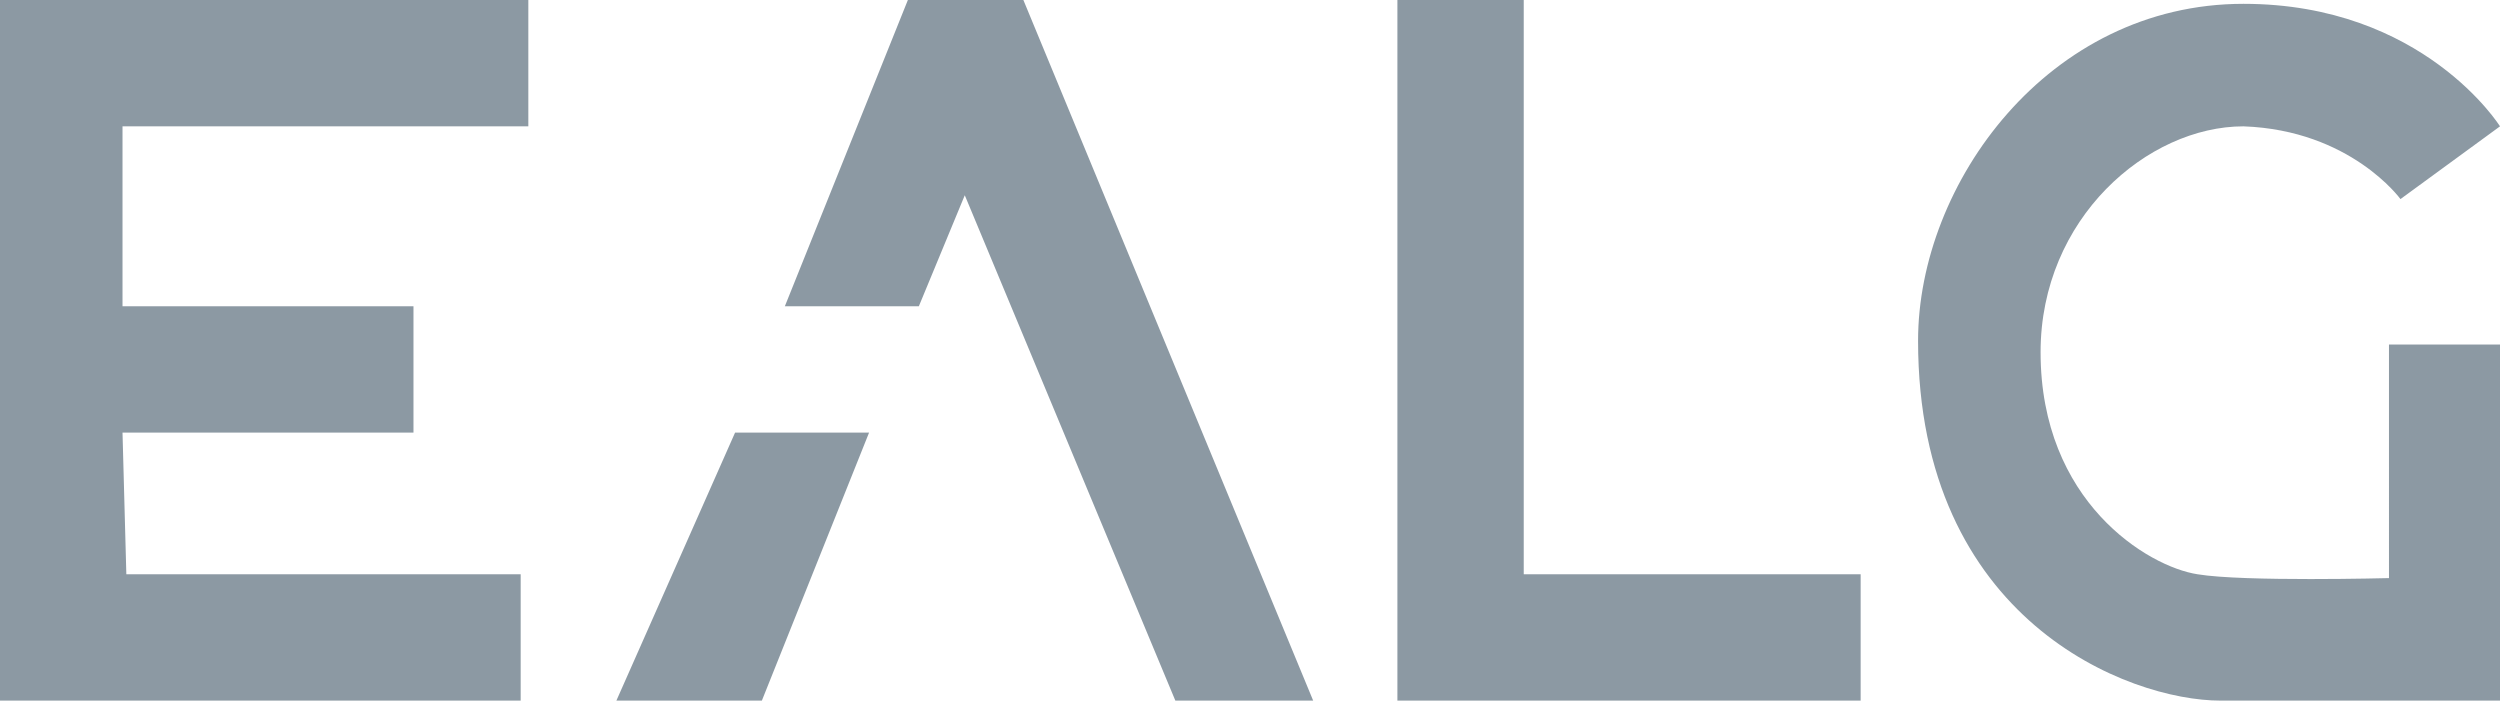
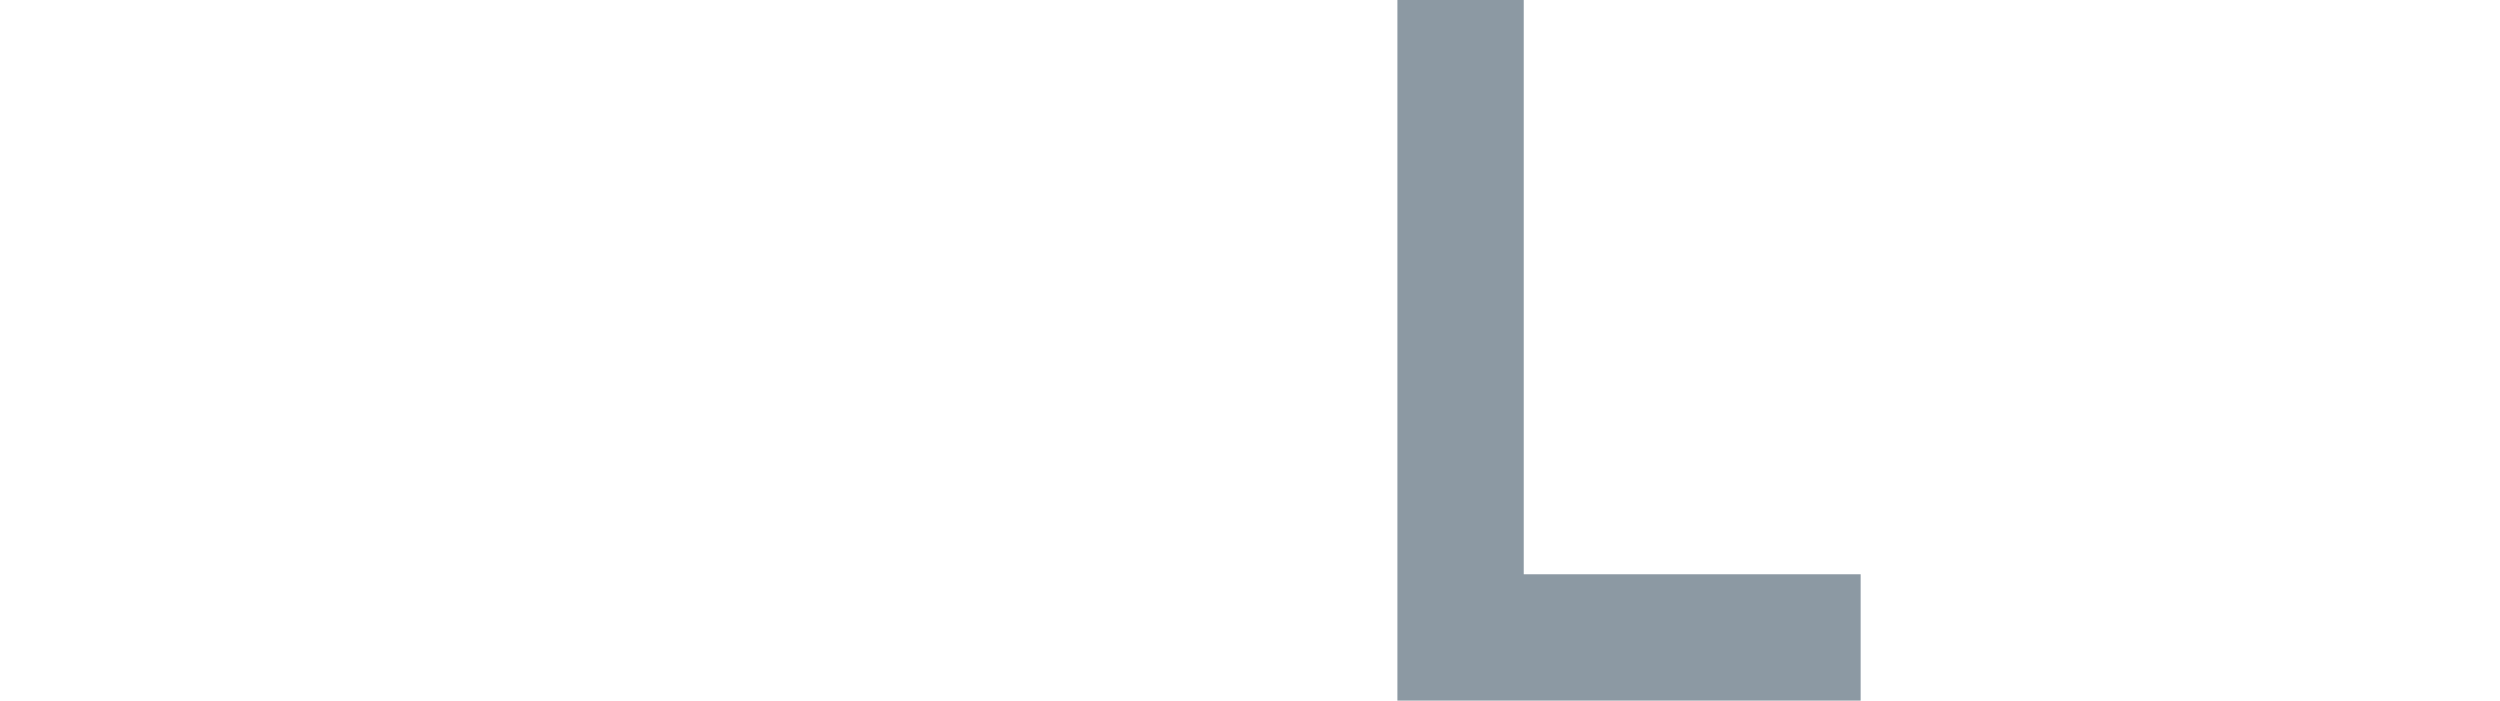
<svg xmlns="http://www.w3.org/2000/svg" version="1.1" id="Layer_1" x="0px" y="0px" viewBox="0 0 65.3 18.3" style="enable-background:new 0 0 65.3 18.3;" xml:space="preserve">
  <style type="text/css">
	.st0{opacity:0;}
	.st1{fill:#F7F8FC;}
	.st2{fill:#8C99A3;}
</style>
  <g class="st0">
    <path class="st1" d="M117.1-16.3v48.6H-51.5v-48.6H117.1 M117.8-17h-170v50h170V-17L117.8-17z" />
  </g>
  <g>
-     <polygon class="st2" points="0,18.3 0,0 13.8,0 13.8,3.3 3.2,3.3 3.2,8 10.8,8 10.8,11.3 3.2,11.3 3.3,15 13.6,15 13.6,18.3  " />
    <polygon class="st2" points="48.6,18.3 36.5,18.3 36.5,0 39.8,0 39.8,15 48.6,15  " />
-     <polygon class="st2" points="19.2,11.3 16.1,18.3 19.9,18.3 22.7,11.3  " />
-     <polygon class="st2" points="25.2,-3.7 20.5,8 24,8 25.2,5.1 30.7,18.3 34.3,18.3  " />
-     <path class="st2" d="M62.4,9h3.3v9.3c0,0-6.6,0-7.7,0c-2.4,0-7.9-2.1-7.9-9.4c0-4.1,3.4-8.8,8.5-8.8c4.7,0,6.7,3.2,6.7,3.2   l-2.6,1.9c0,0-1.3-1.8-4.1-1.9c-2.5,0-5.3,2.4-5.3,5.9c0,3.9,2.8,5.6,4.1,5.8c1.2,0.2,5,0.1,5,0.1V9z" />
  </g>
</svg>